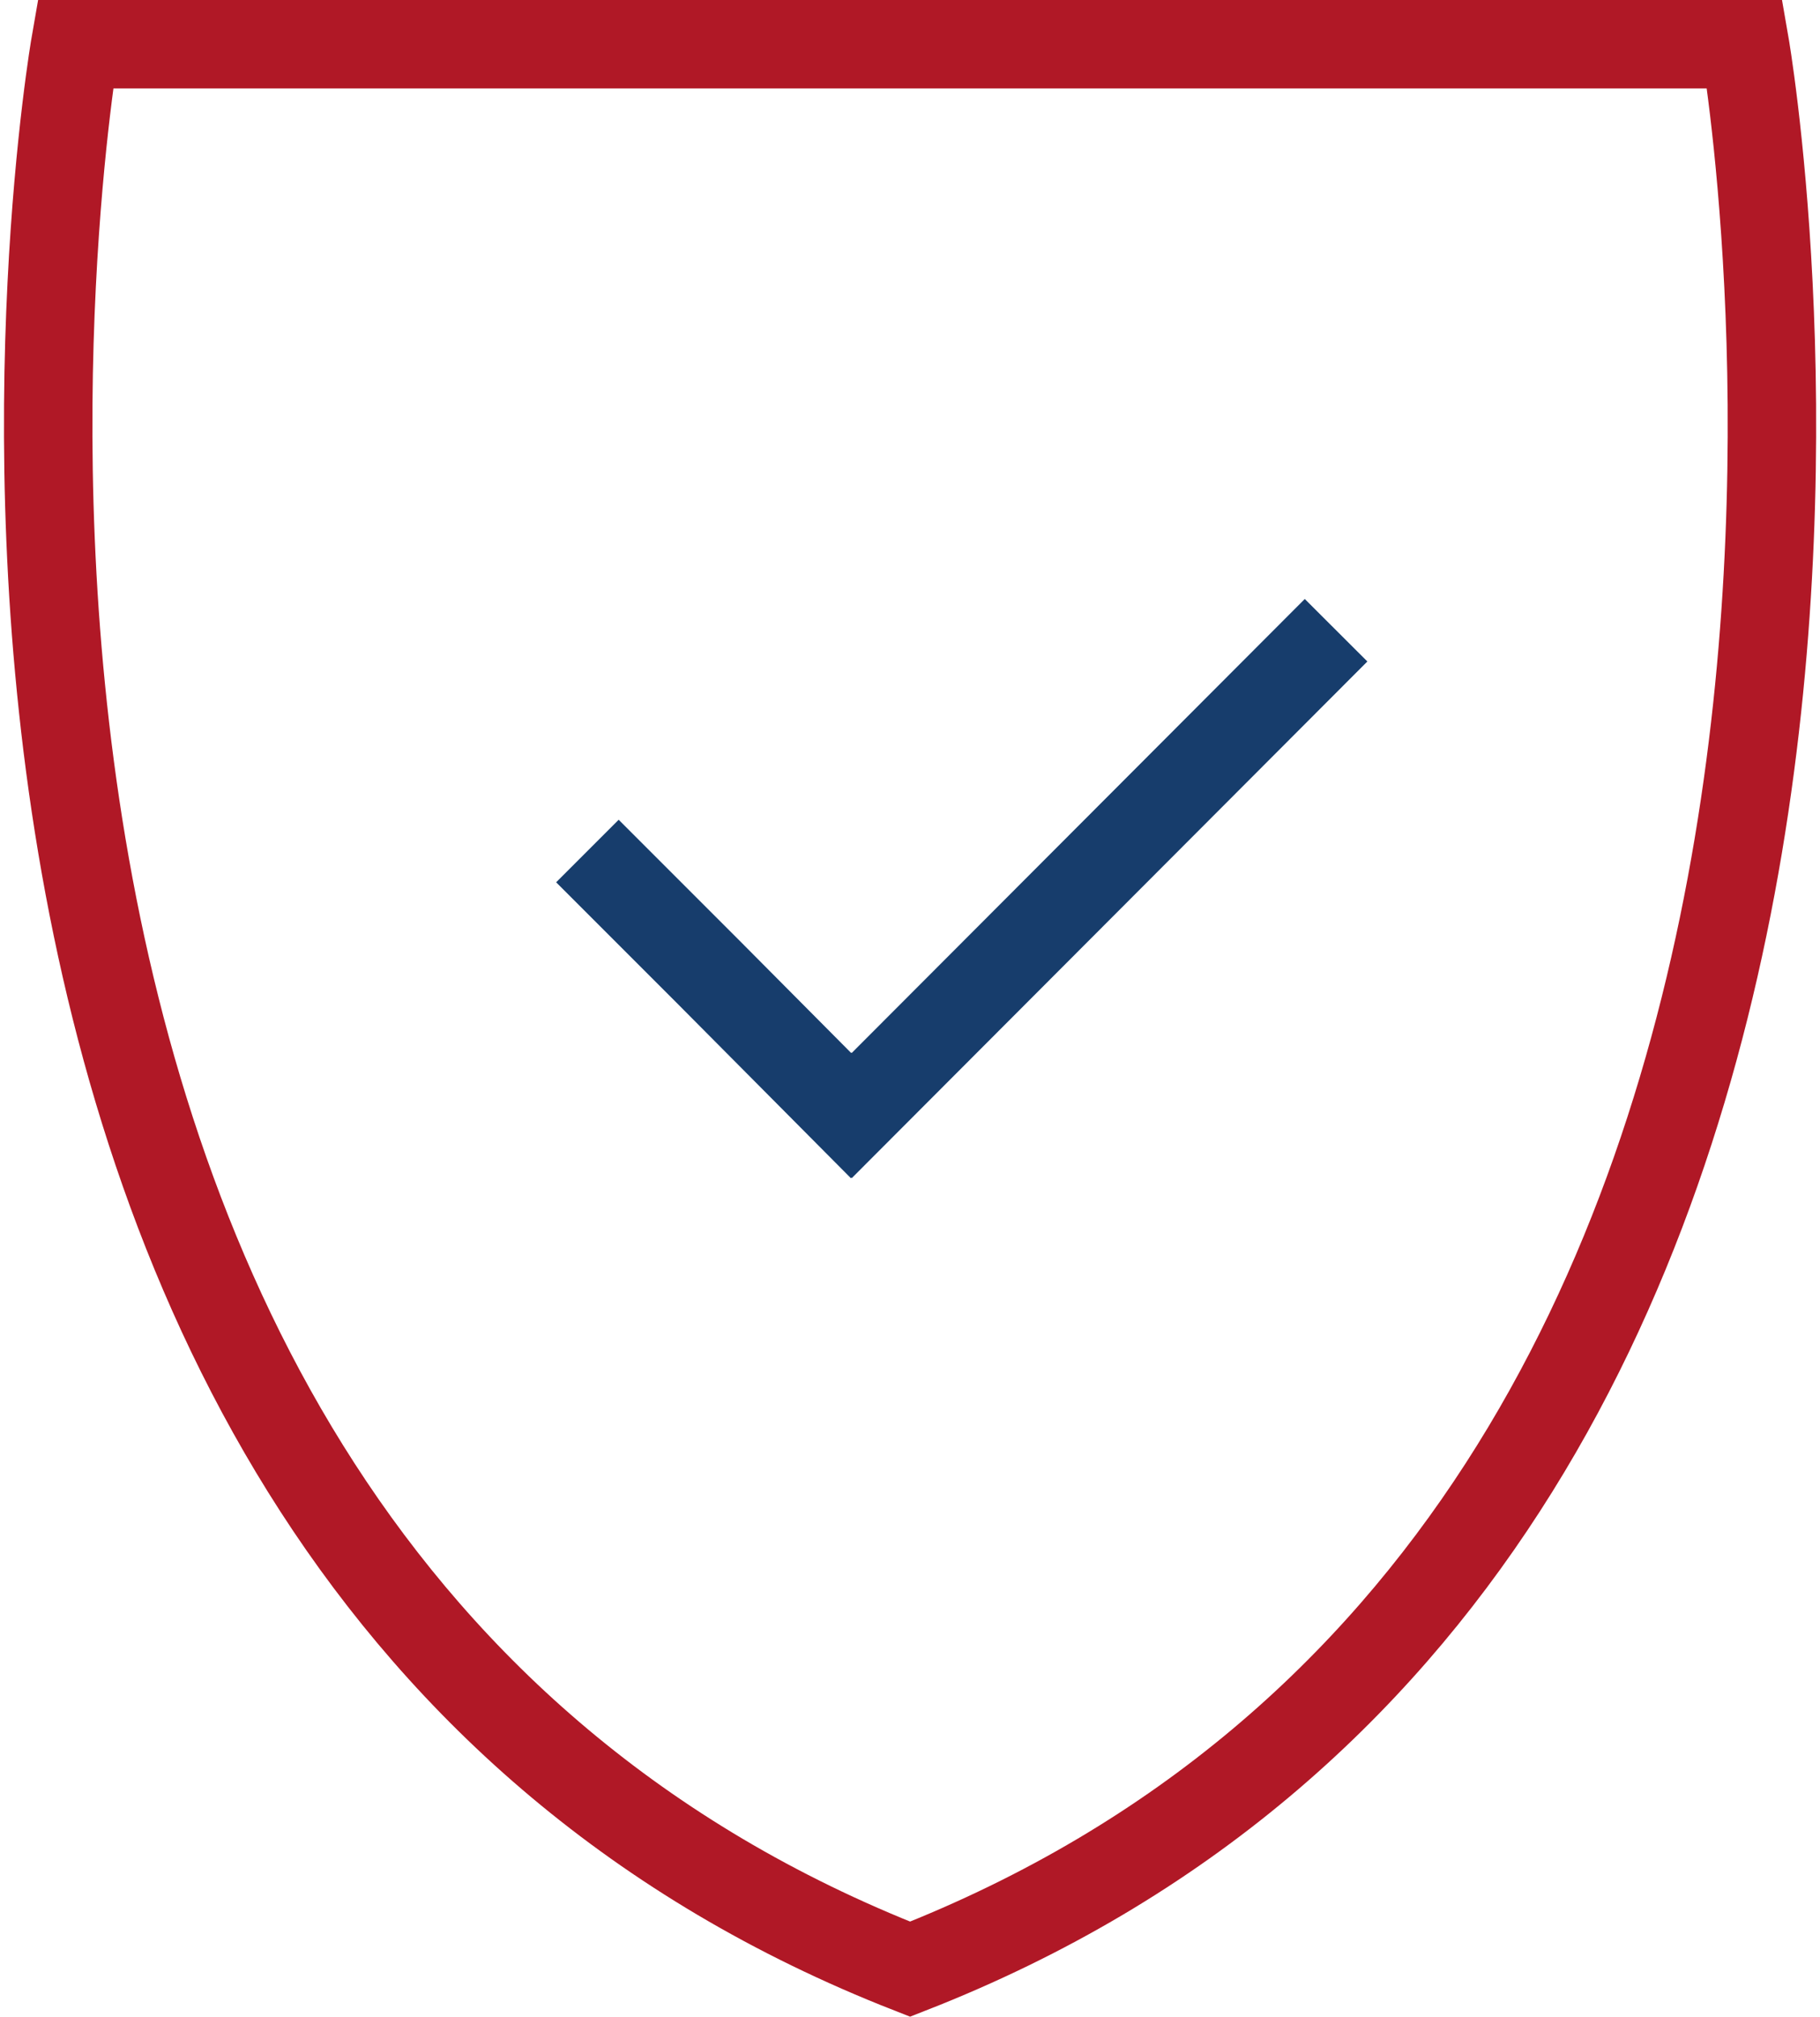
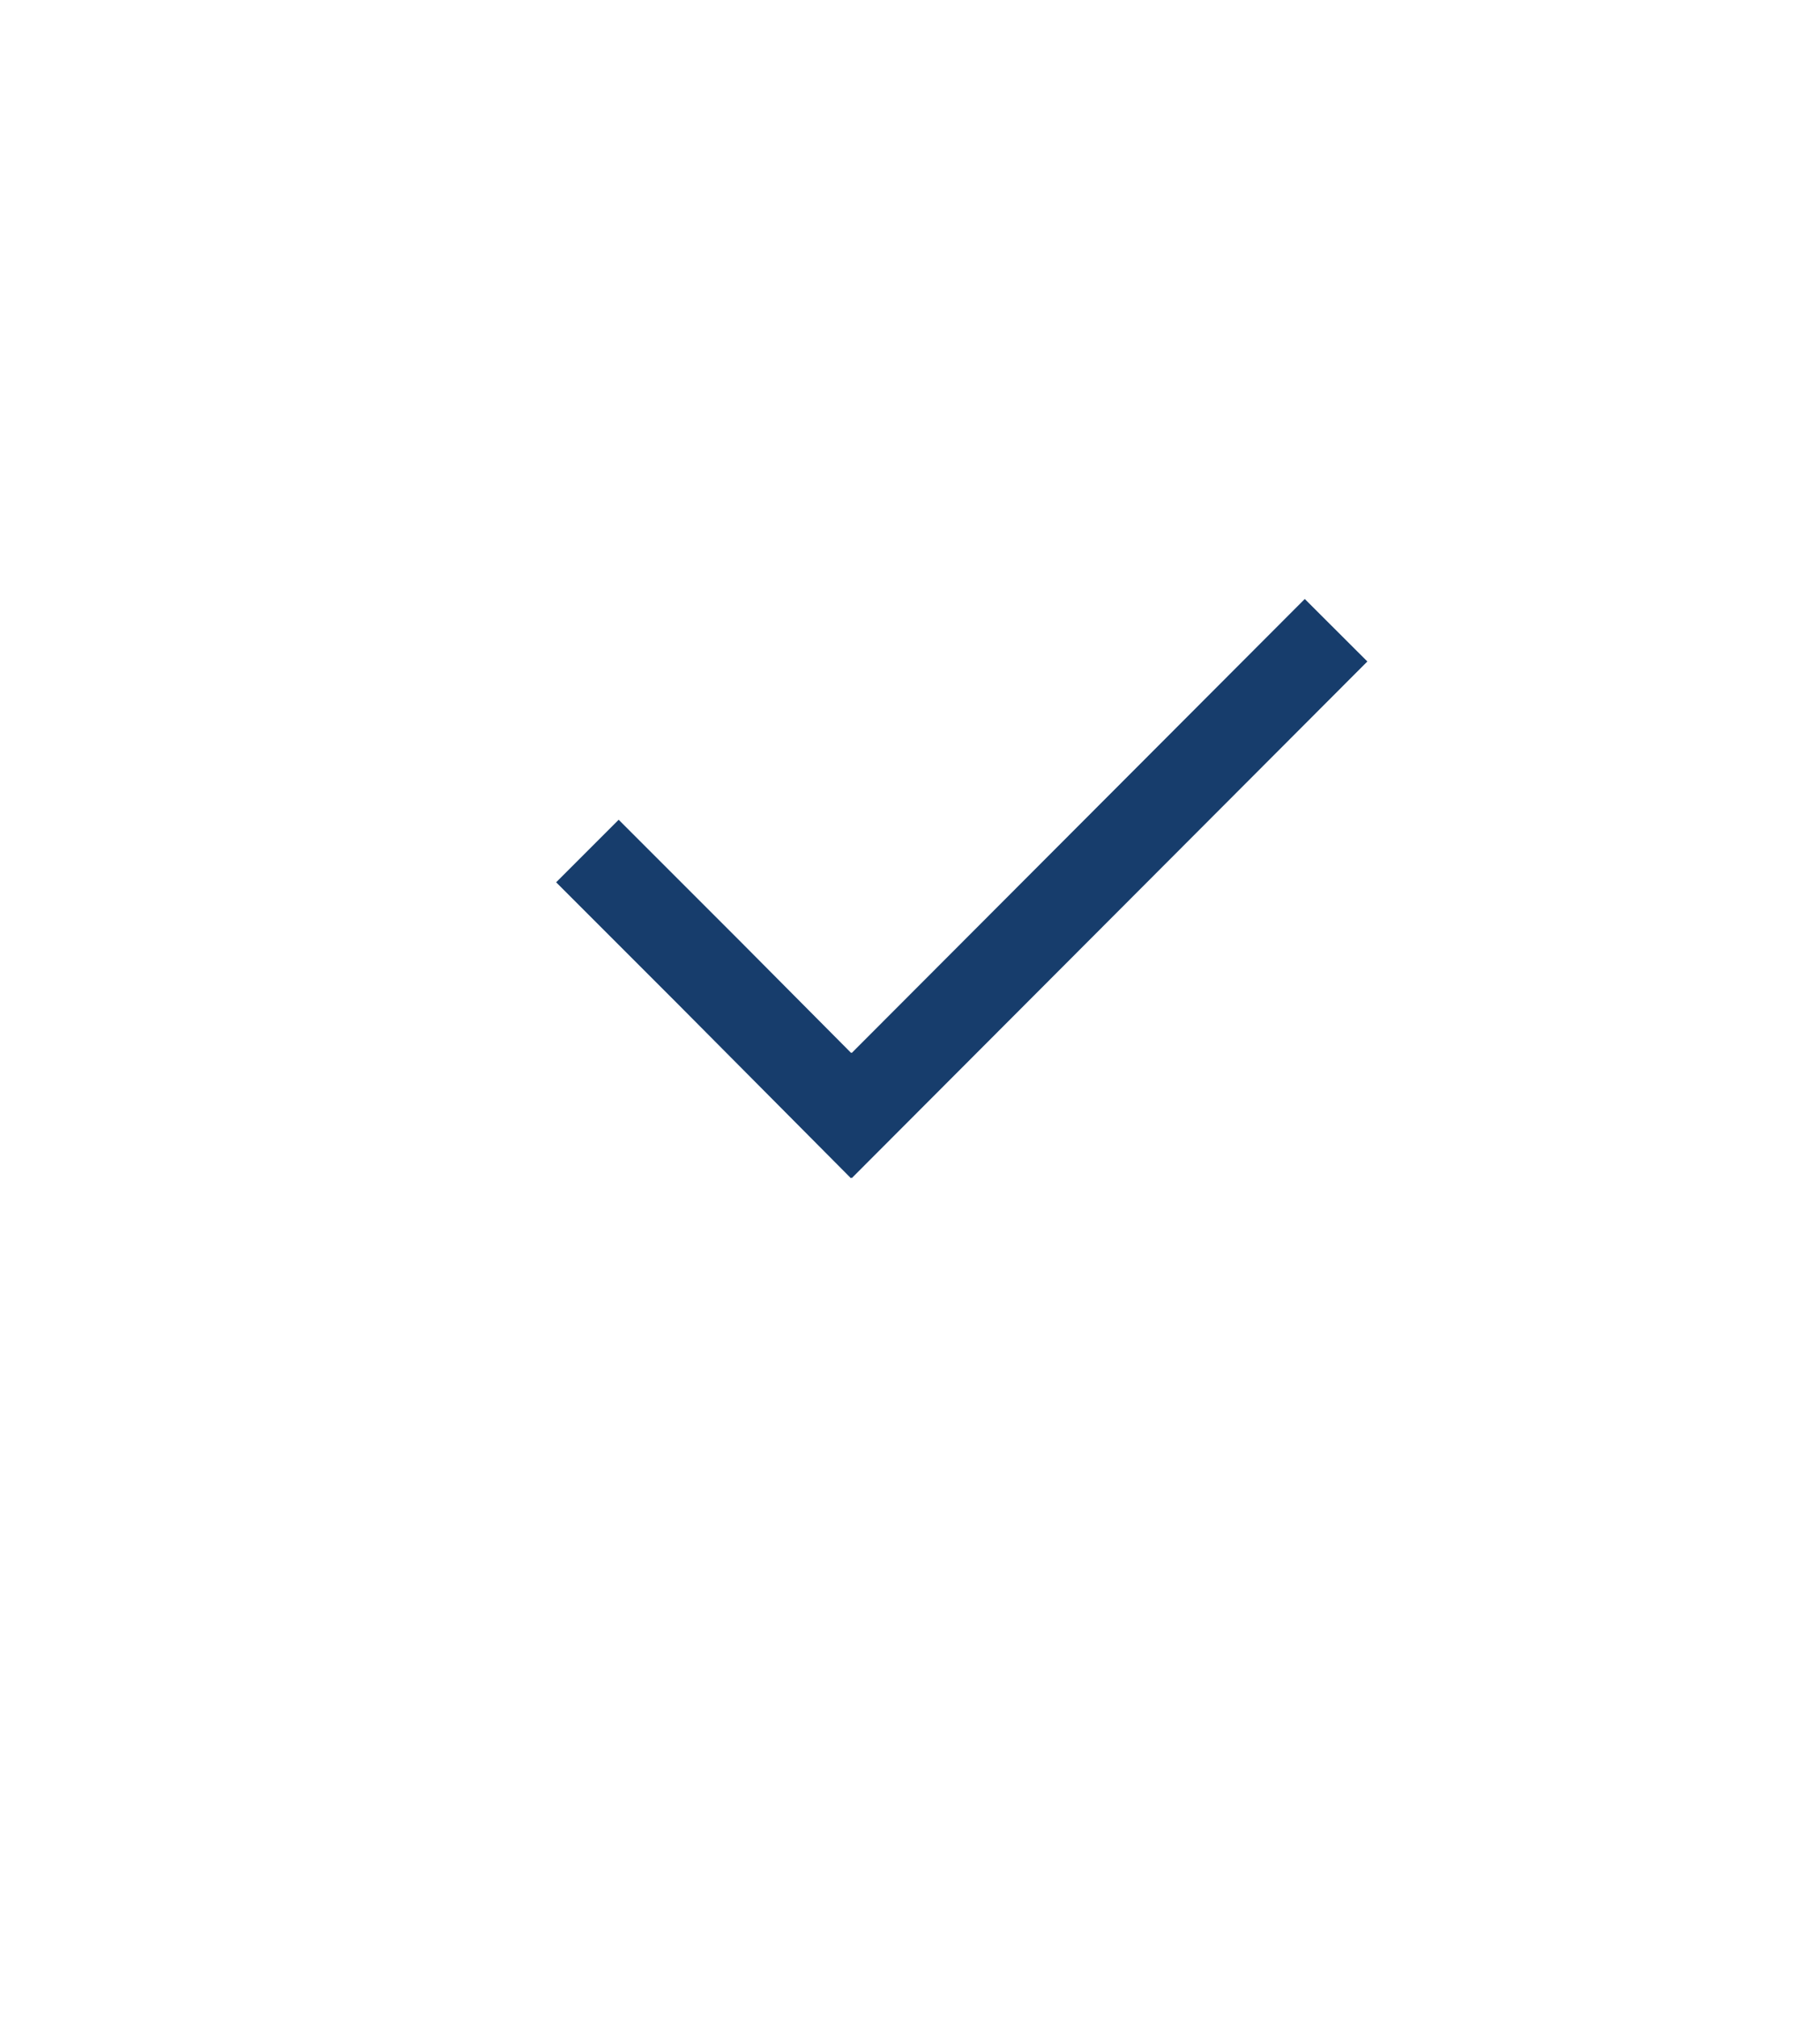
<svg xmlns="http://www.w3.org/2000/svg" width="30.869" height="34.197" viewBox="0 0 30.869 34.197">
  <g id="Group_2265" data-name="Group 2265" transform="translate(-1914.637 -471.607)">
-     <path id="Path_4220" data-name="Path 4220" d="M1915.914,472.357s-4.421,25.371,14.159,32.642c18.58-7.271,14.158-32.642,14.158-32.642h-28.317Z" fill="none" stroke="#b01826" stroke-miterlimit="10" stroke-width="1.5" />
    <path id="Path_4221" data-name="Path 4221" d="M1924.6,486.038l2.036,2.036,2.434,2.449.007-.007.007.007,8.214-8.229" fill="none" stroke="#173d6c" stroke-miterlimit="10" stroke-width="1.5" />
  </g>
</svg>